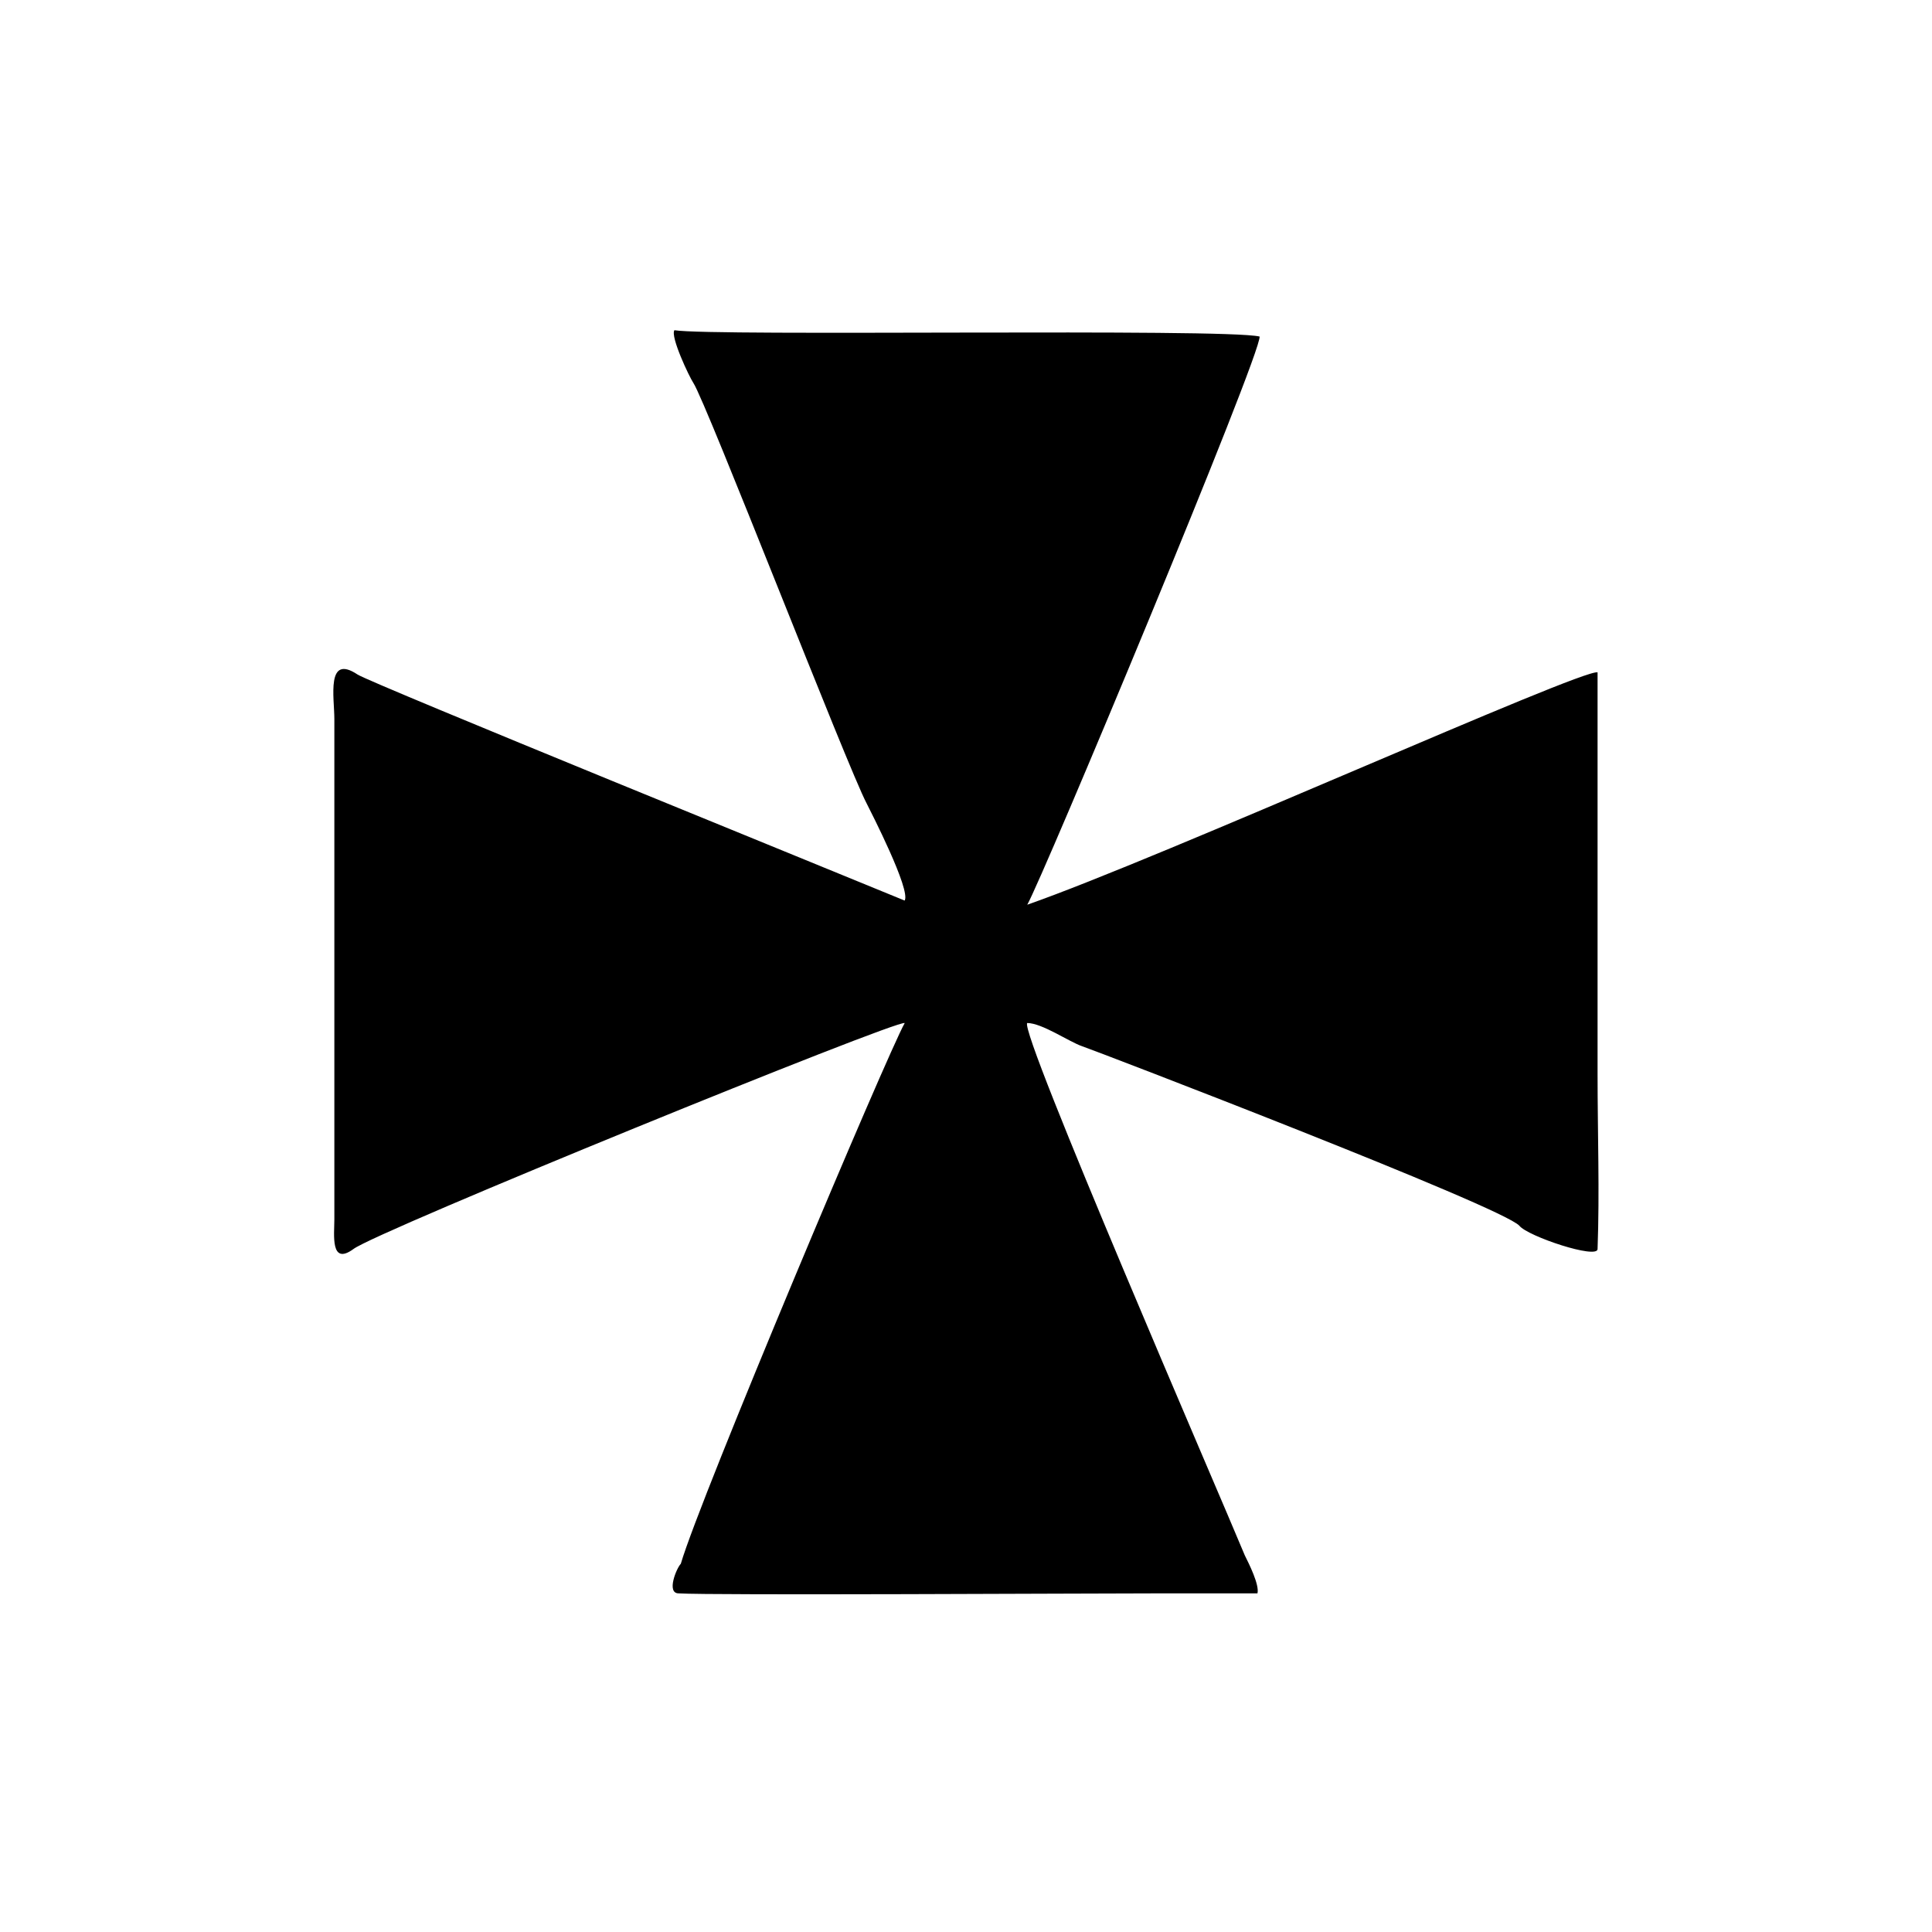
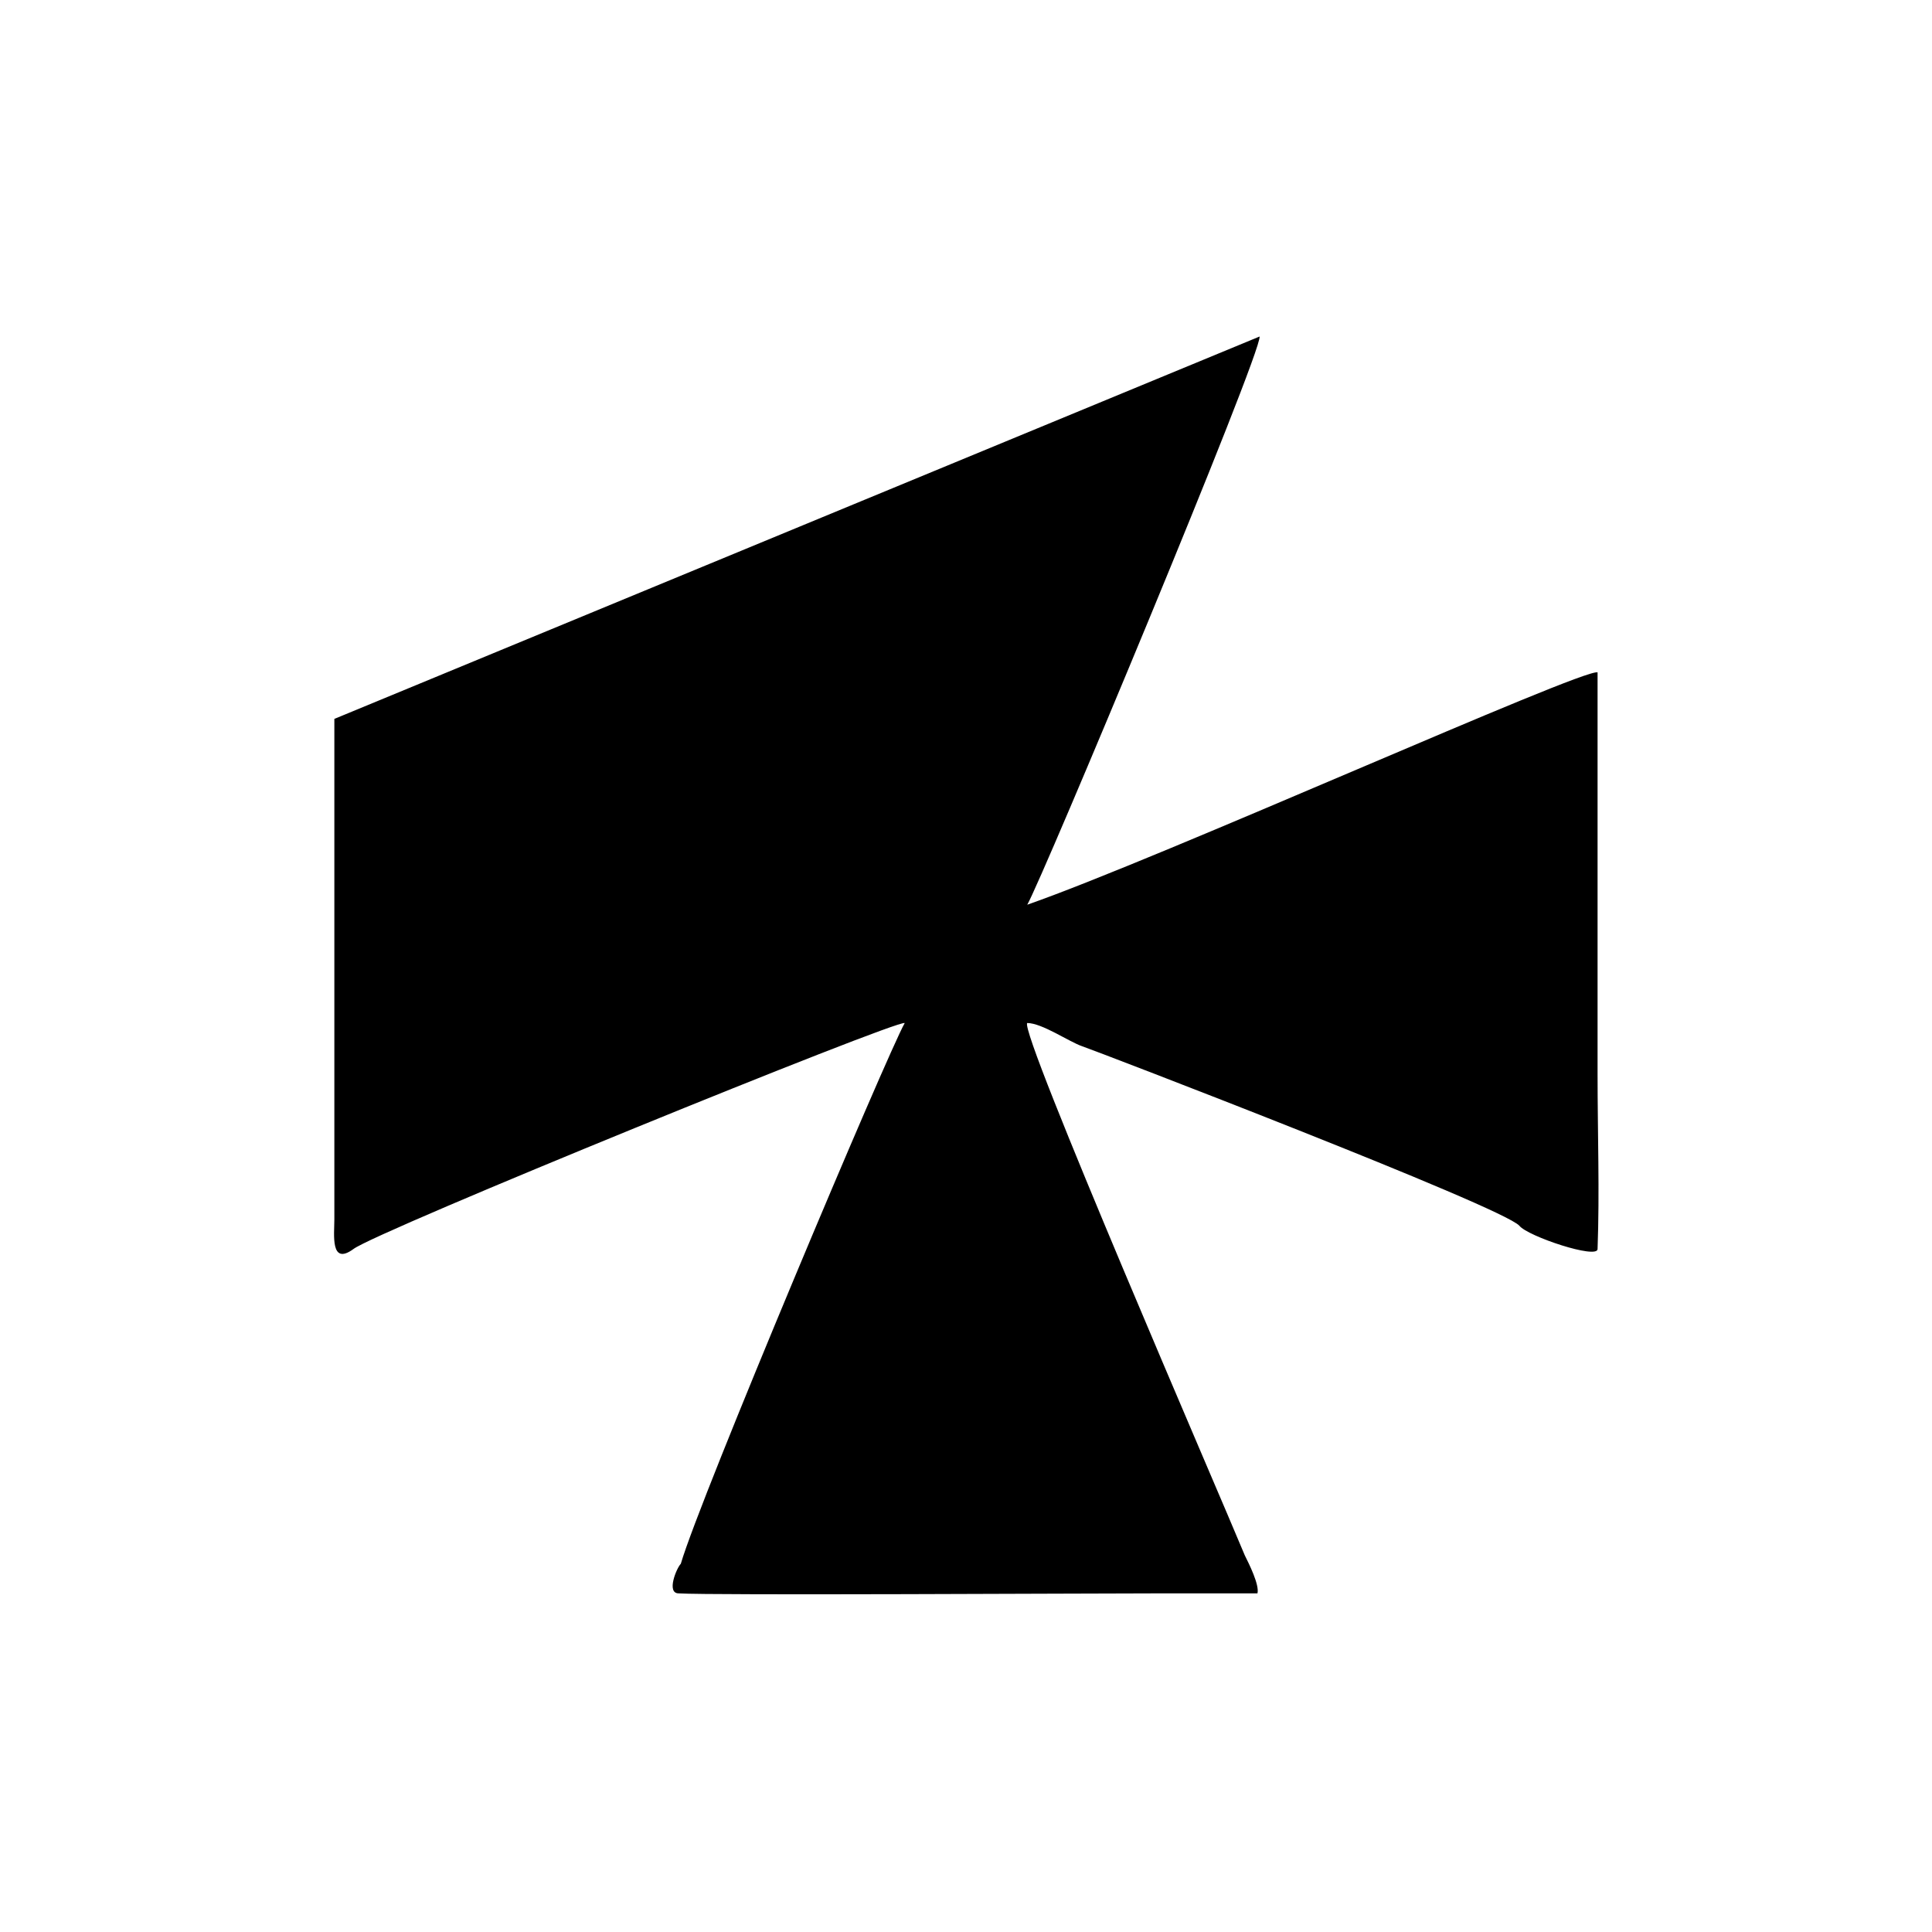
<svg xmlns="http://www.w3.org/2000/svg" fill="#000000" width="800px" height="800px" version="1.1" viewBox="144 144 512 512">
-   <path d="m477.81 233.18c0.559 4.477-57.656 143.87-61.578 150.58 35.266-12.316 147.22-62.695 151.14-61.578v106.36c0 15.676 0.559 31.348 0 46.461 0 2.801-18.473-3.359-20.711-6.156-4.477-5.039-112.52-46.461-115.88-47.582-3.359-1.121-10.637-6.156-14.555-6.156-2.238 2.238 50.941 124.83 57.656 141.07 1.121 2.238 3.918 7.836 3.359 10.078h-26.309c-17.914 0-118.68 0.559-127.07 0-3.359 0-0.559-6.719 0.559-7.836 5.039-17.352 54.859-135.47 59.336-143.3-1.68-1.121-140.51 55.418-146.11 59.898-6.156 4.477-5.039-3.918-5.039-7.836v-26.309-106.36c0-5.598-2.238-17.352 6.156-11.754 3.359 2.238 128.75 53.18 144.98 59.898 1.68-2.801-8.957-23.512-10.078-25.75-5.039-9.516-42.543-106.36-45.902-111.4-1.121-1.68-6.156-12.316-5.039-13.996 10.082 1.672 145.55-0.566 155.07 1.672" fill-rule="evenodd" />
+   <path d="m477.81 233.18c0.559 4.477-57.656 143.87-61.578 150.58 35.266-12.316 147.22-62.695 151.14-61.578v106.36c0 15.676 0.559 31.348 0 46.461 0 2.801-18.473-3.359-20.711-6.156-4.477-5.039-112.52-46.461-115.88-47.582-3.359-1.121-10.637-6.156-14.555-6.156-2.238 2.238 50.941 124.83 57.656 141.07 1.121 2.238 3.918 7.836 3.359 10.078h-26.309c-17.914 0-118.68 0.559-127.07 0-3.359 0-0.559-6.719 0.559-7.836 5.039-17.352 54.859-135.47 59.336-143.3-1.68-1.121-140.51 55.418-146.11 59.898-6.156 4.477-5.039-3.918-5.039-7.836v-26.309-106.36" fill-rule="evenodd" />
</svg>